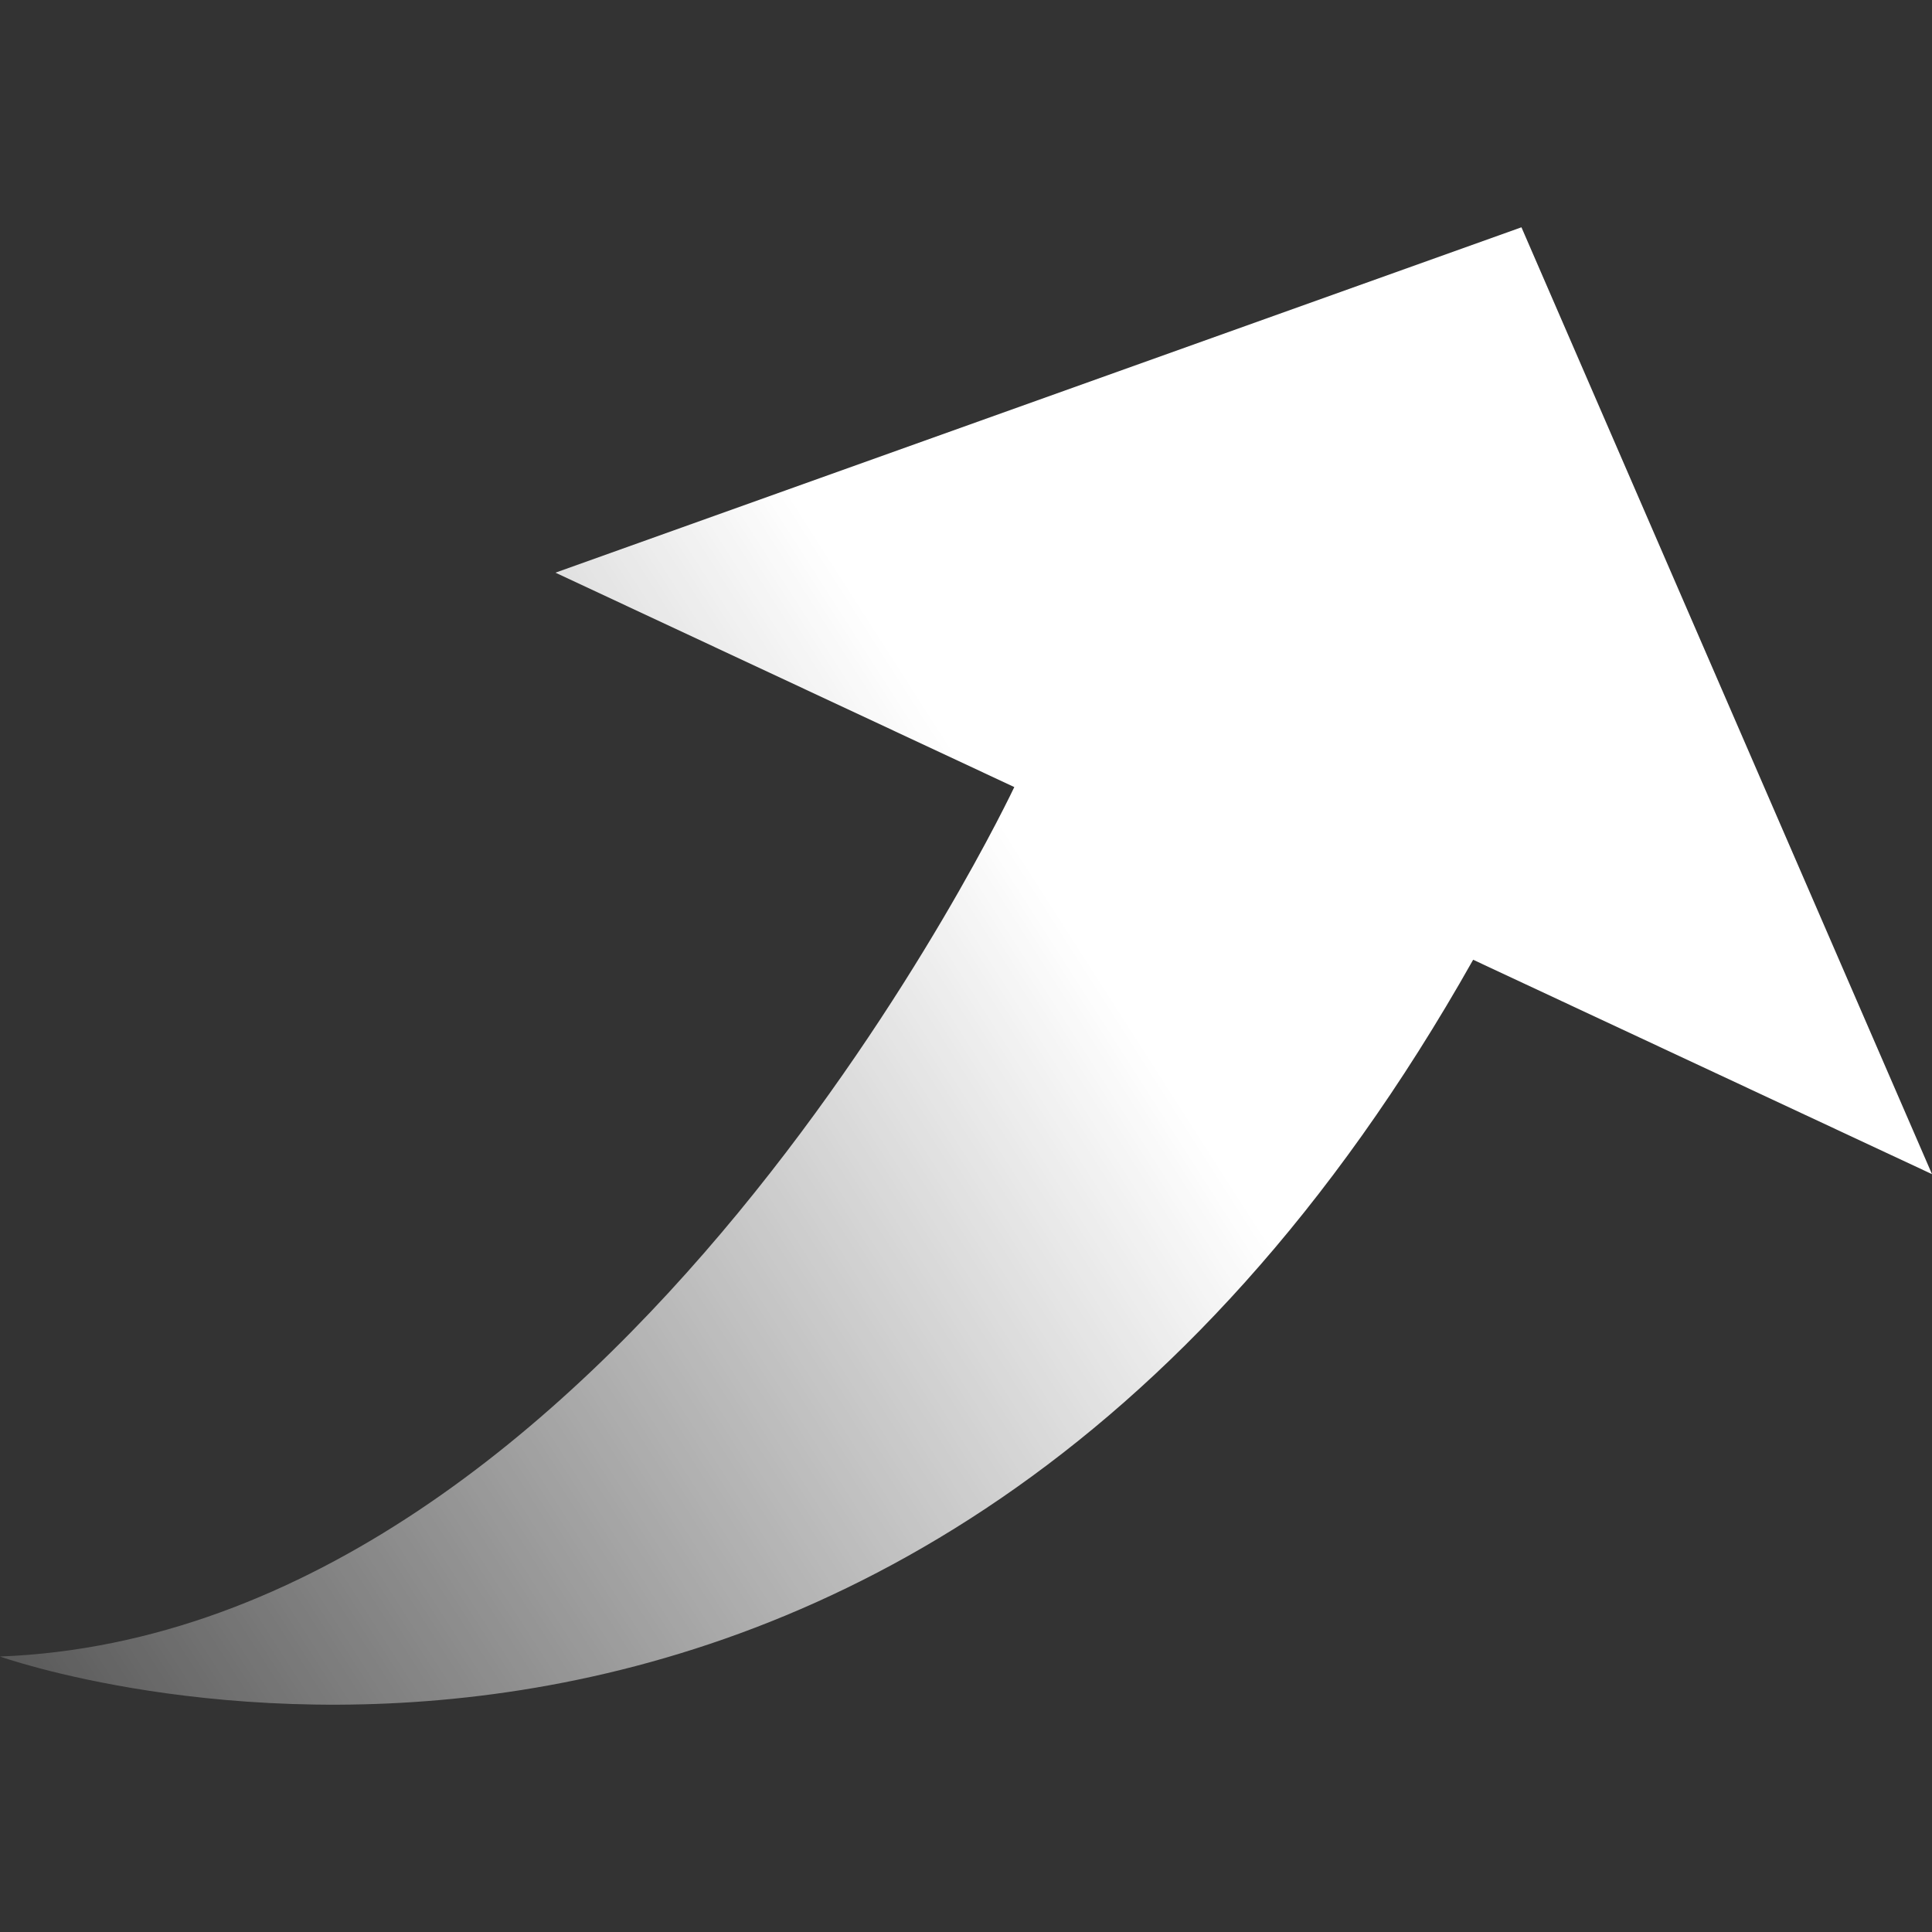
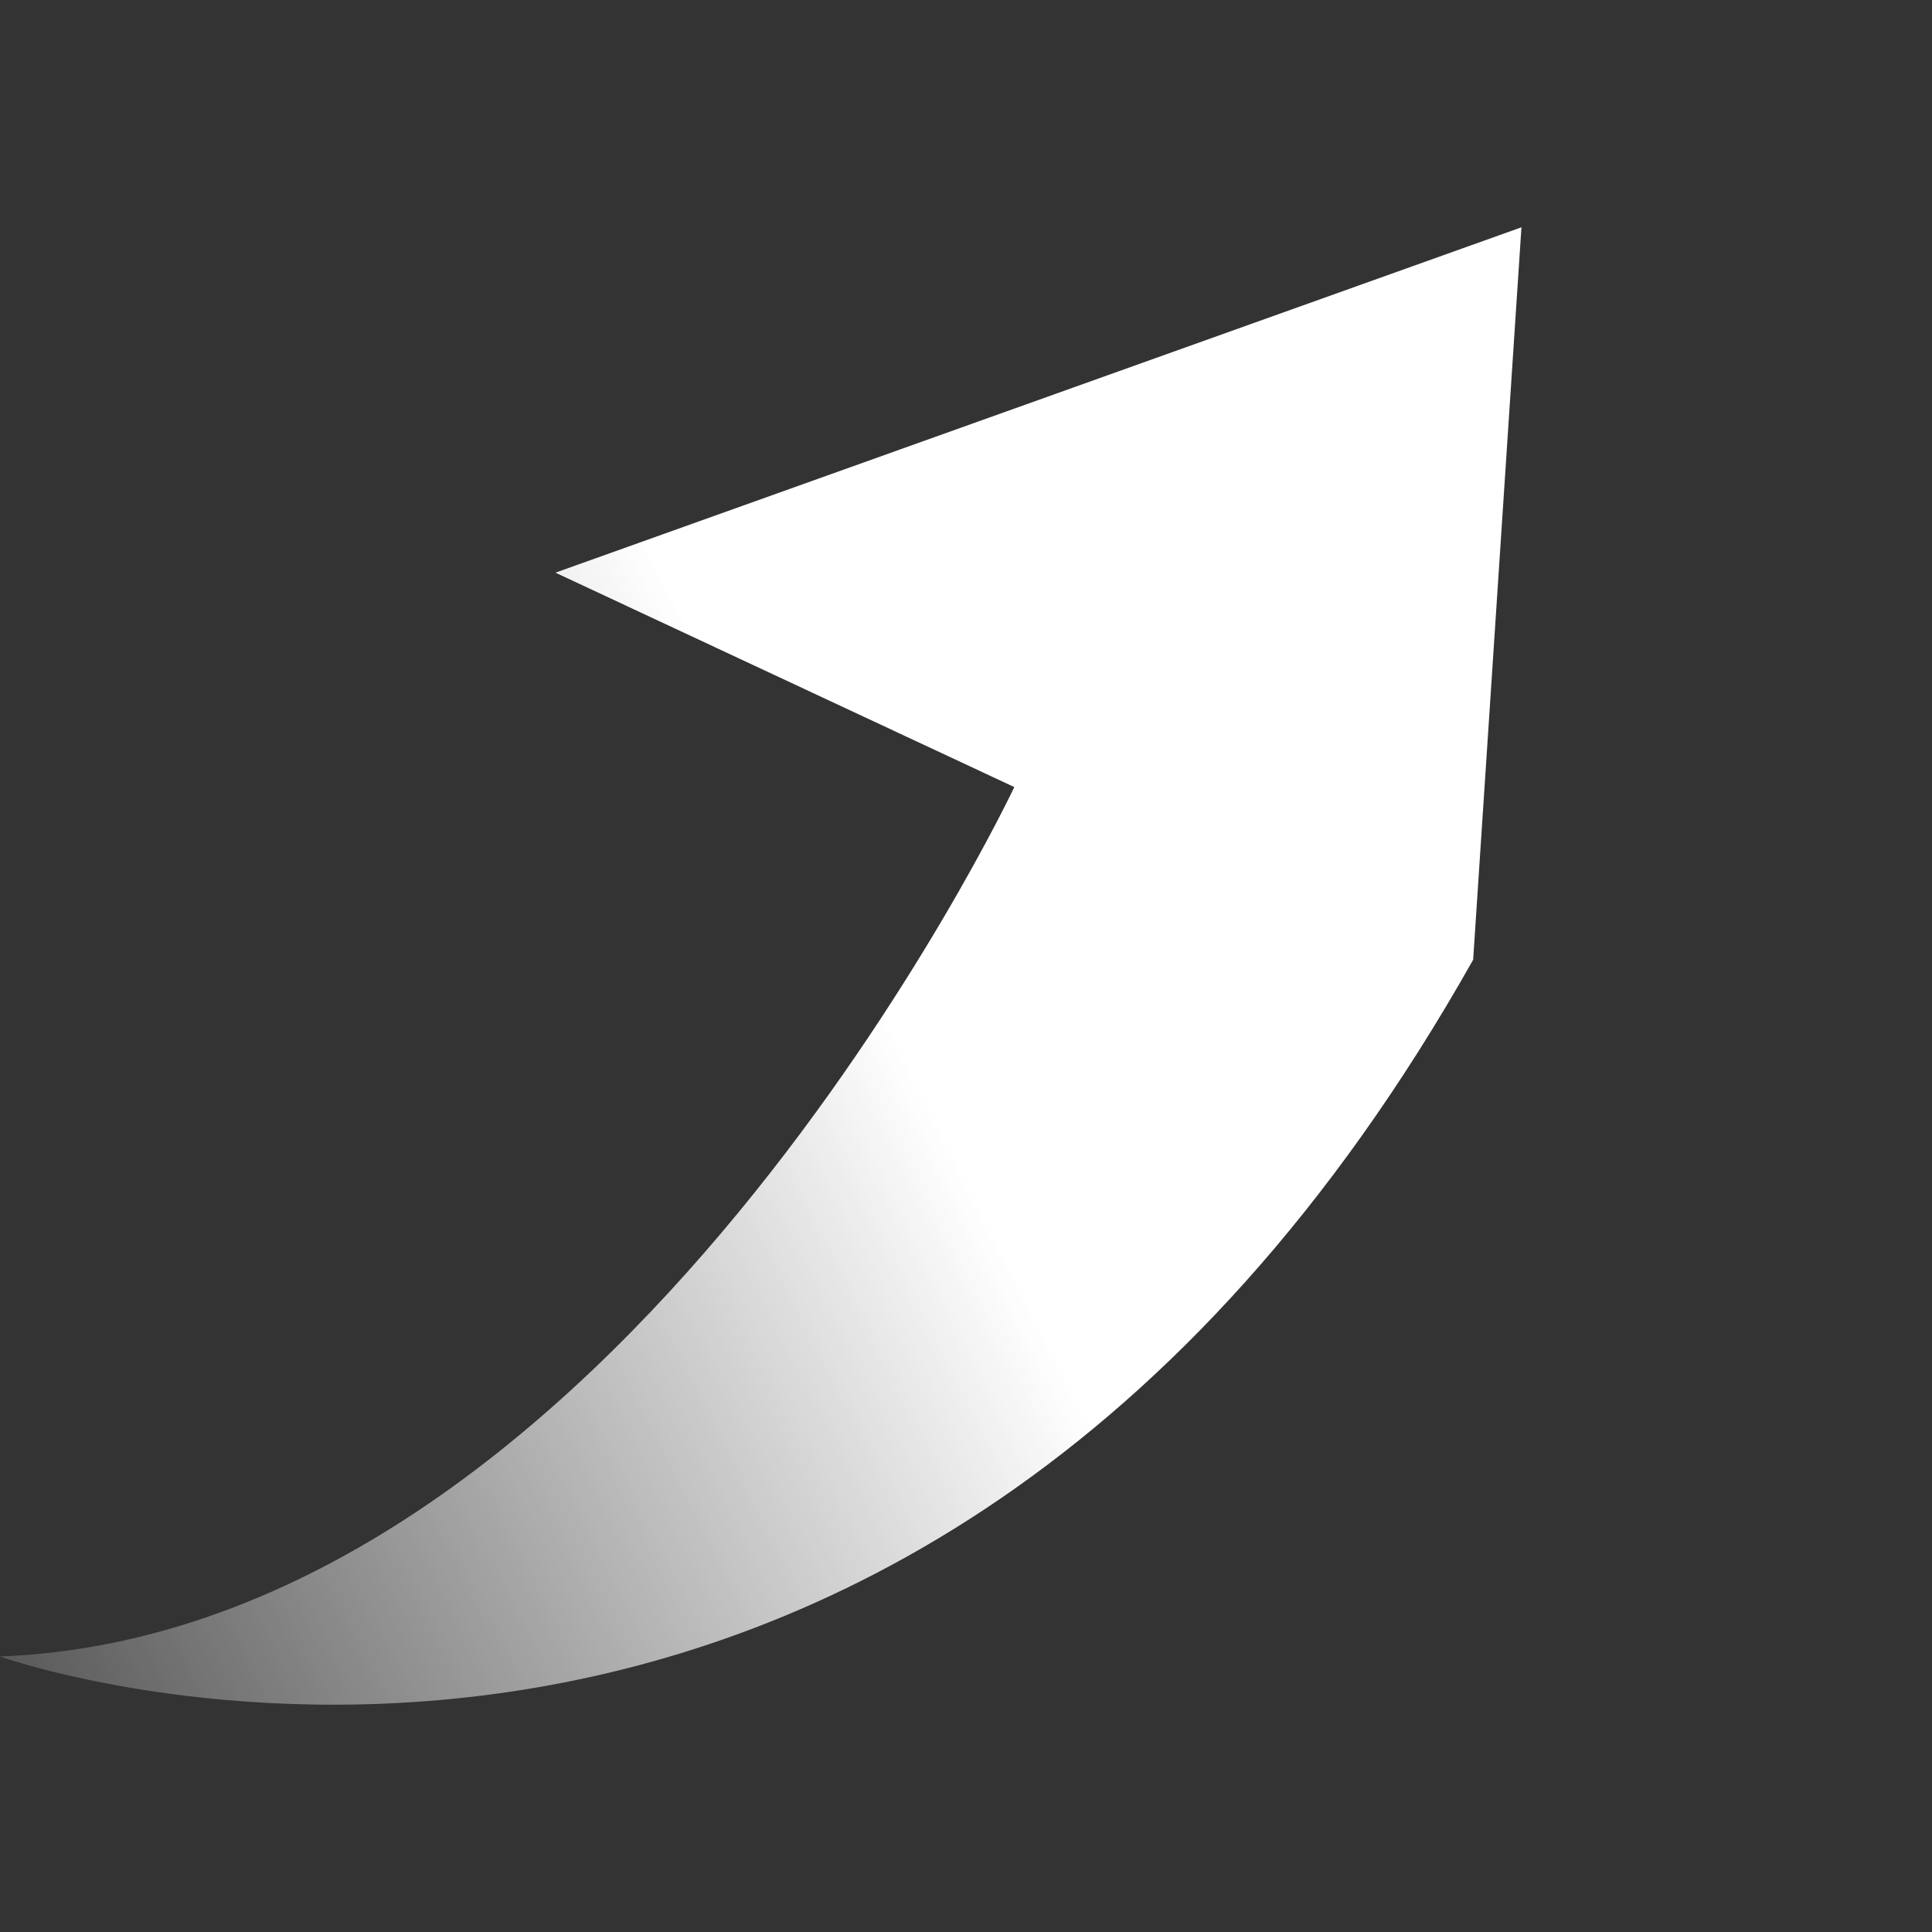
<svg xmlns="http://www.w3.org/2000/svg" width="34px" height="34px" viewBox="0 0 34 34" version="1.1">
  <rect x="0" y="0" width="34" height="34" fill="#333333" stroke="none" />
  <title>Fill 4</title>
  <defs>
    <linearGradient x1="58.498%" y1="45.641%" x2="0%" y2="79.239%" id="linearGradient-1">
      <stop stop-color="#FFFFFF" offset="0%" />
      <stop stop-color="#FFFFFF" stop-opacity="0.2" offset="100%" />
    </linearGradient>
  </defs>
  <g id="v3.0" stroke="none" stroke-width="1" fill="none" fill-rule="evenodd">
    <g id="首页1" transform="translate(-940, -3895)" fill="url(#linearGradient-1)">
      <g id="Group-8" transform="translate(0, 3279)">
        <g id="Group-24" transform="translate(725, 597)">
          <g id="Fill-4" transform="translate(215, 19)">
-             <path d="M26.775,4 L9.775,10.078 L17.85,13.851 C17.85,13.851 10.838,28.733 0,29.152 C0,29.152 15.831,34.811 25.925,16.89 L34,20.663 L26.775,4 Z" id="Fill-1" />
+             <path d="M26.775,4 L9.775,10.078 L17.85,13.851 C17.85,13.851 10.838,28.733 0,29.152 C0,29.152 15.831,34.811 25.925,16.89 L26.775,4 Z" id="Fill-1" />
          </g>
        </g>
      </g>
    </g>
  </g>
</svg>